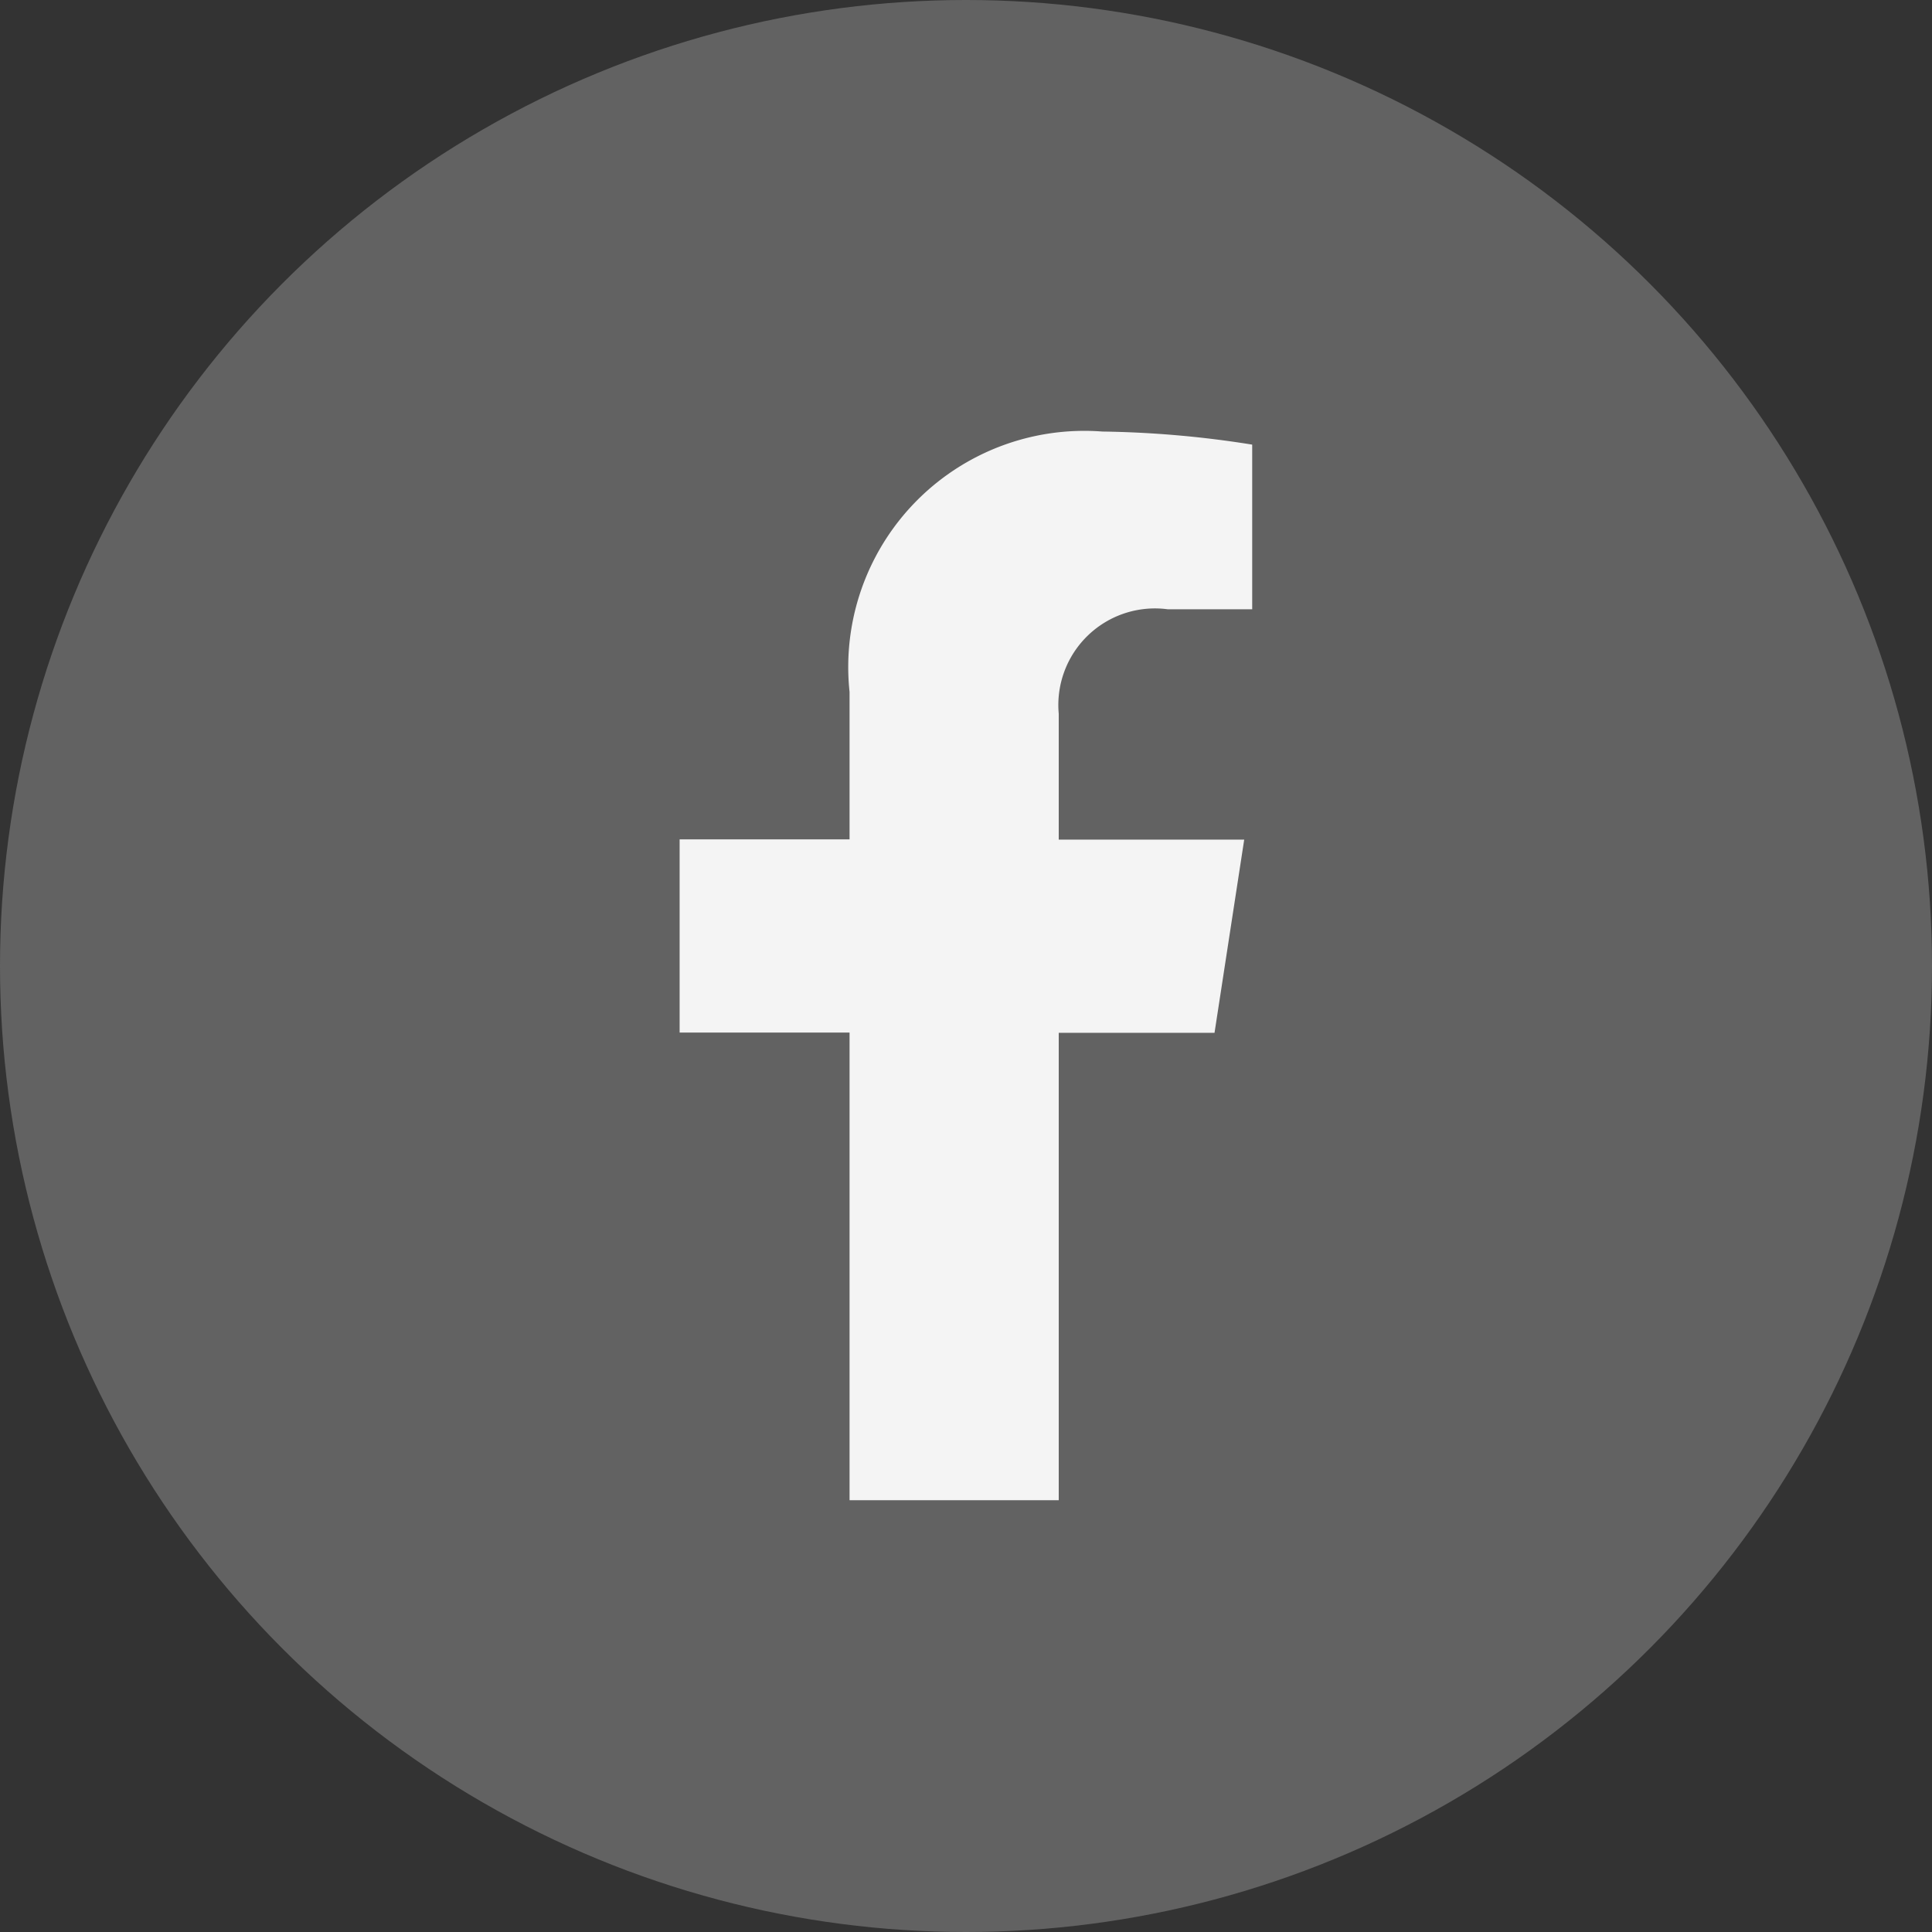
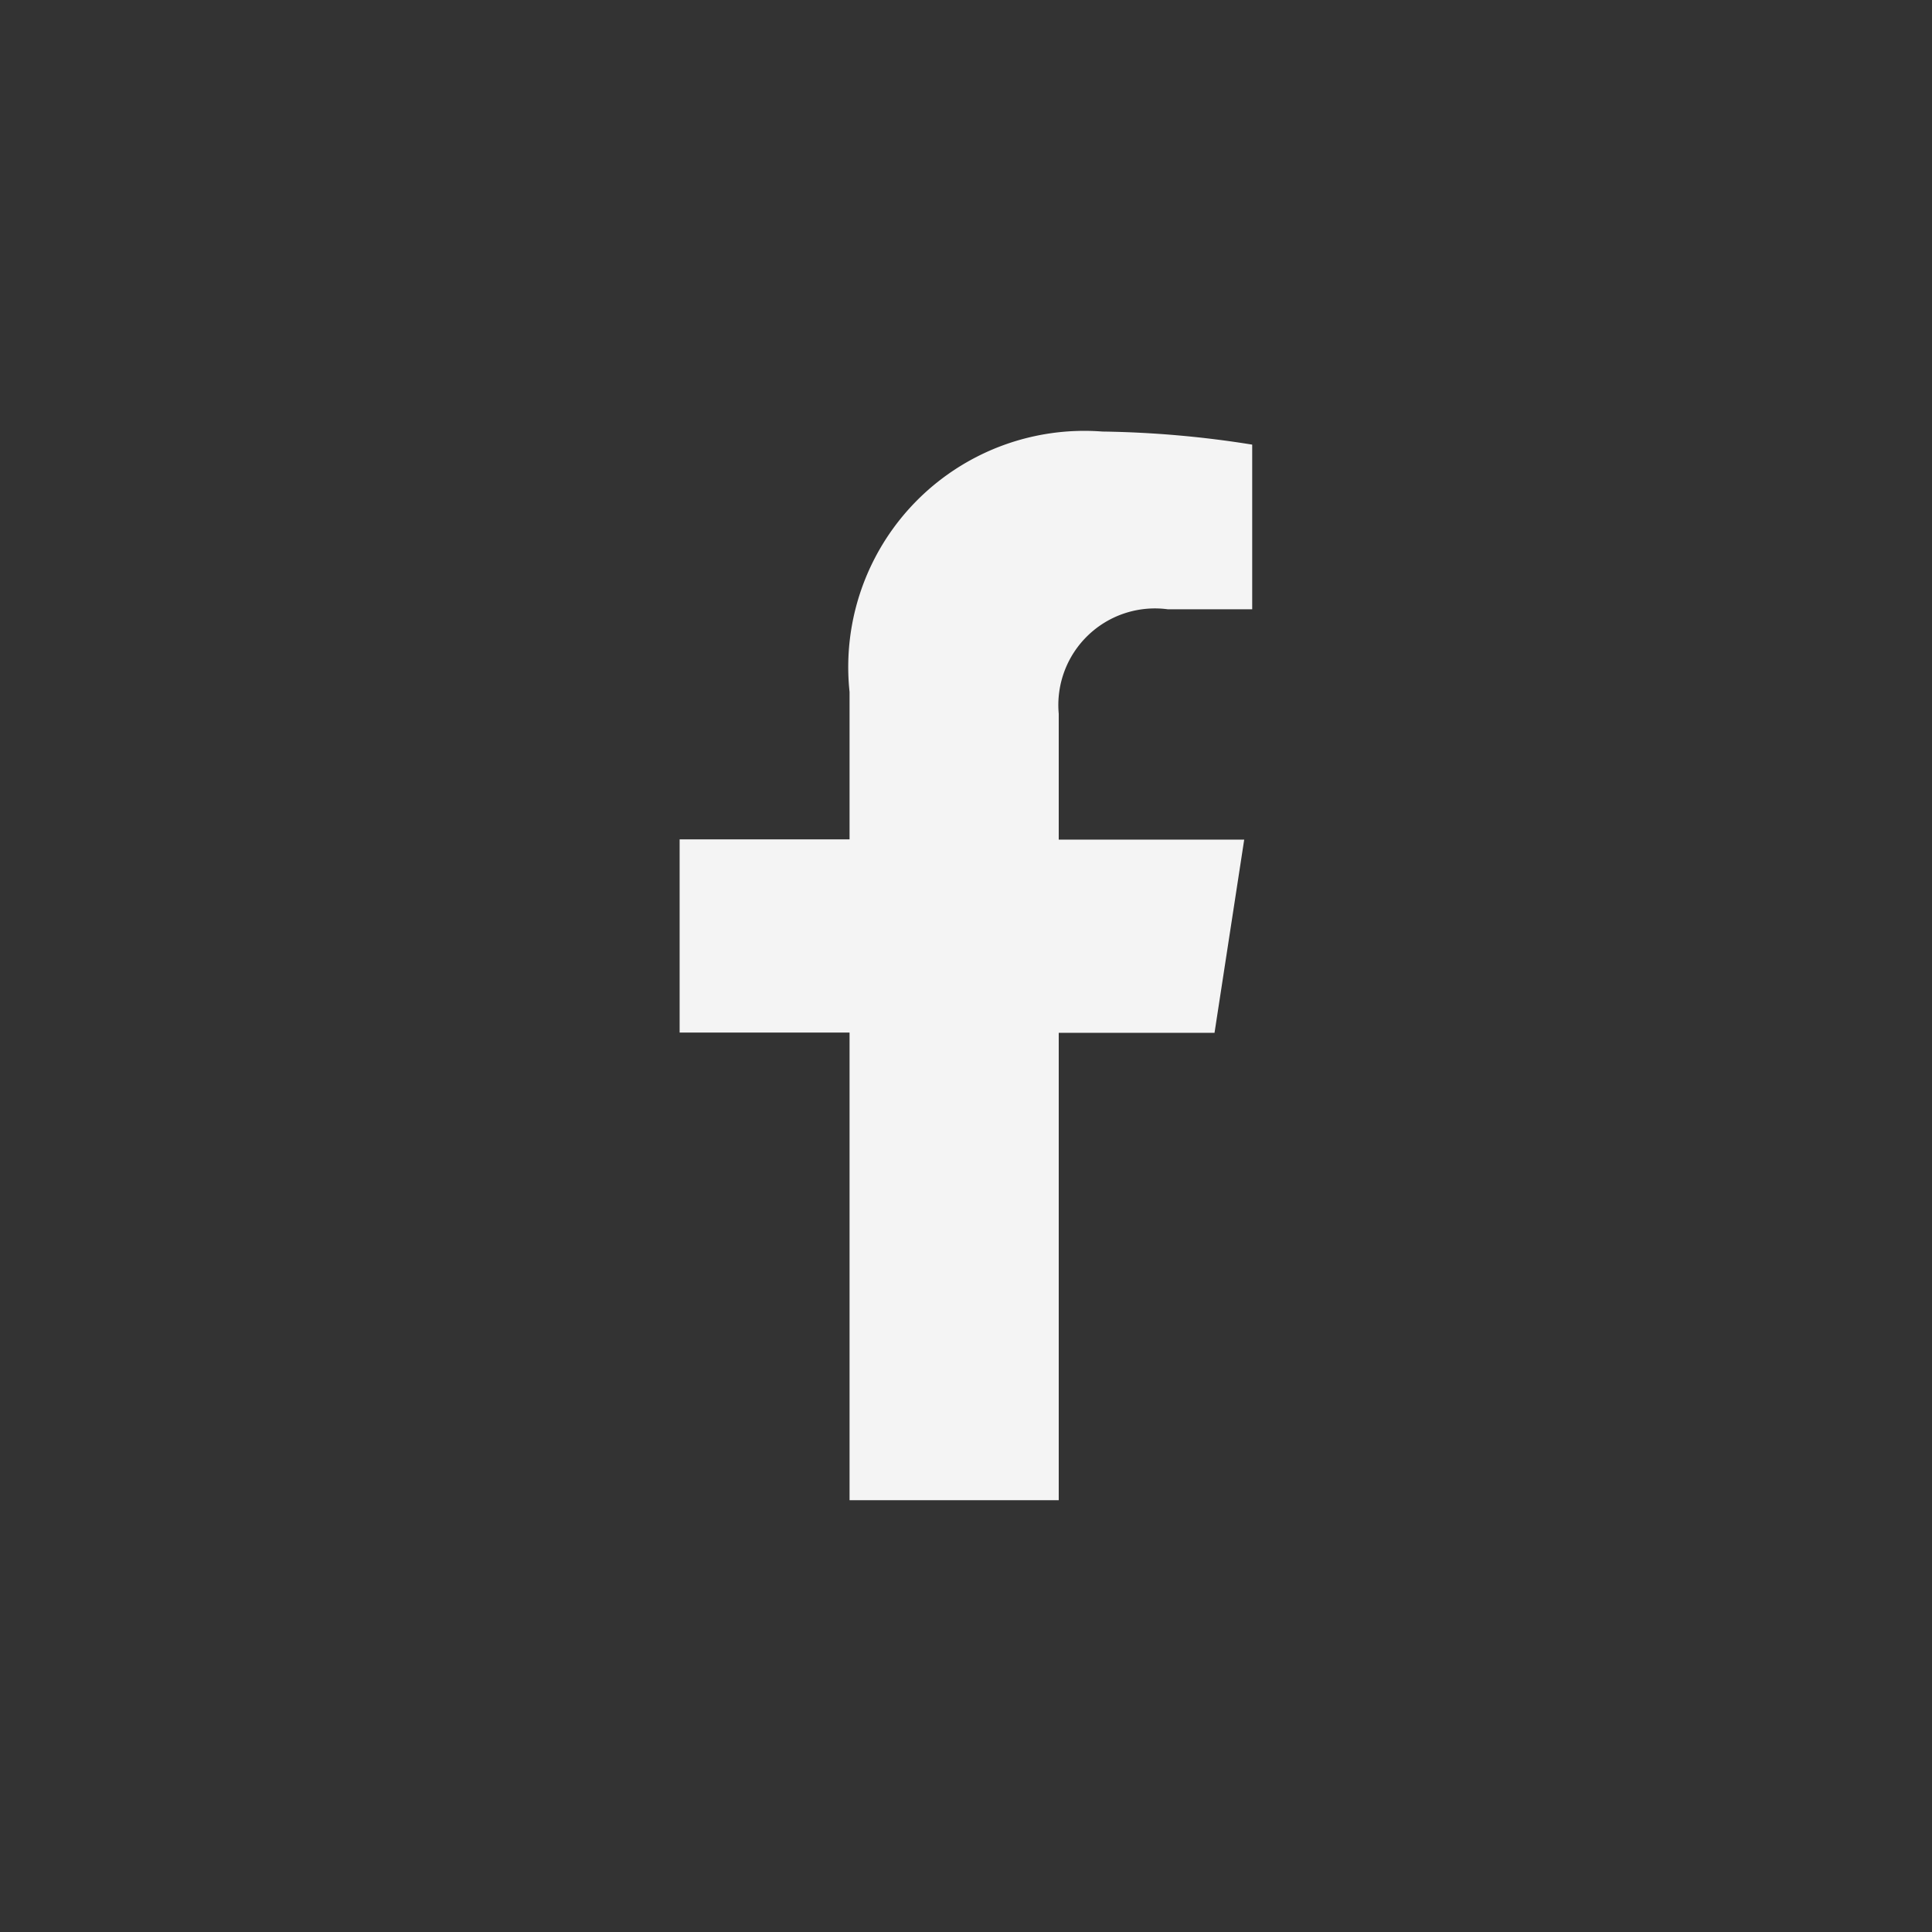
<svg xmlns="http://www.w3.org/2000/svg" width="22" height="22" viewBox="0 0 22 22">
  <rect x="0" y="0" width="22" height="22" fill="#333333" stroke="none" />
  <g id="Group_93" data-name="Group 93" transform="translate(-403.017 -517)">
-     <circle id="Ellipse_6" data-name="Ellipse 6" cx="11" cy="11" r="11" transform="translate(403.017 517)" fill="#626262" />
    <path id="Icon_awesome-facebook-f" data-name="Icon awesome-facebook-f" d="M7.7,6.847l.338-2.2H5.926V3.214a1.1,1.1,0,0,1,1.242-1.19h.961V.149A11.718,11.718,0,0,0,6.423,0,2.689,2.689,0,0,0,3.544,2.965V4.644H1.609v2.2H3.544v5.325H5.926V6.847Z" transform="translate(409.147 521.914)" fill="#f4f4f4" />
  </g>
</svg>